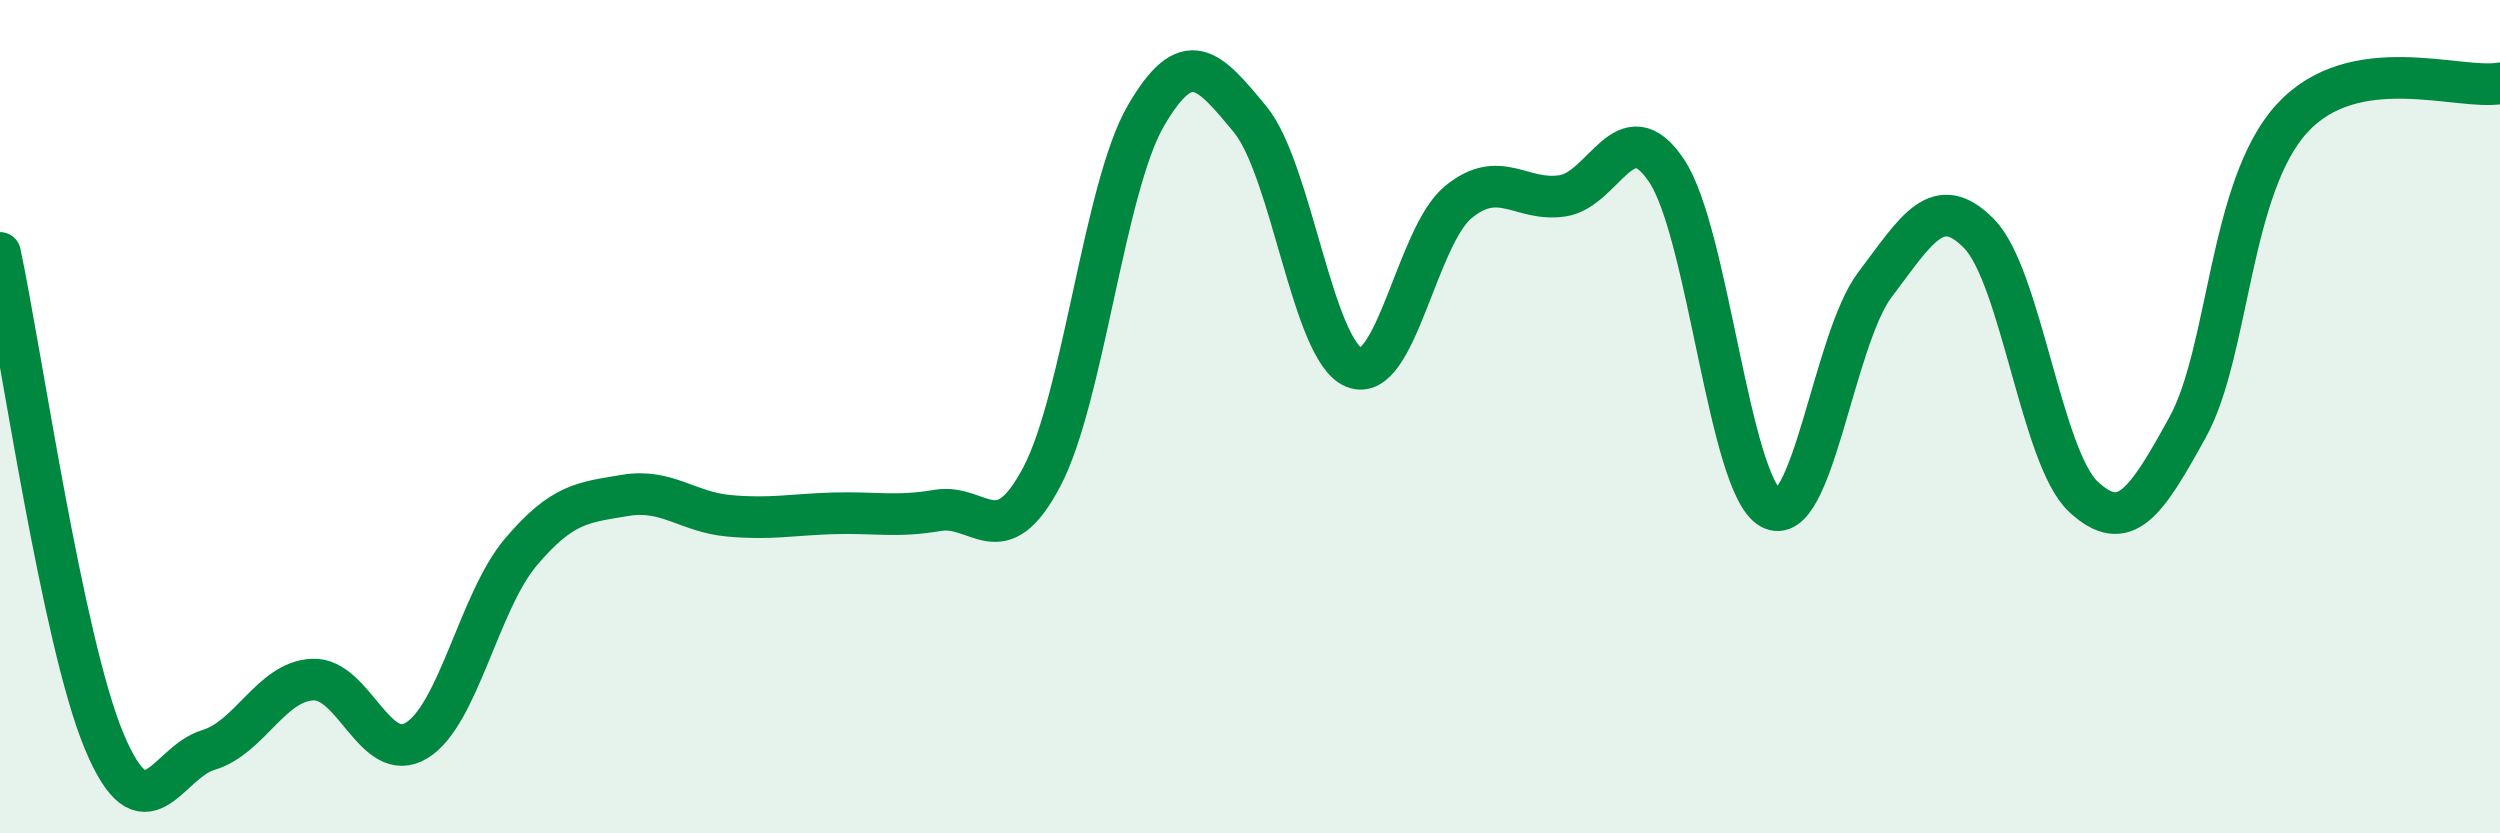
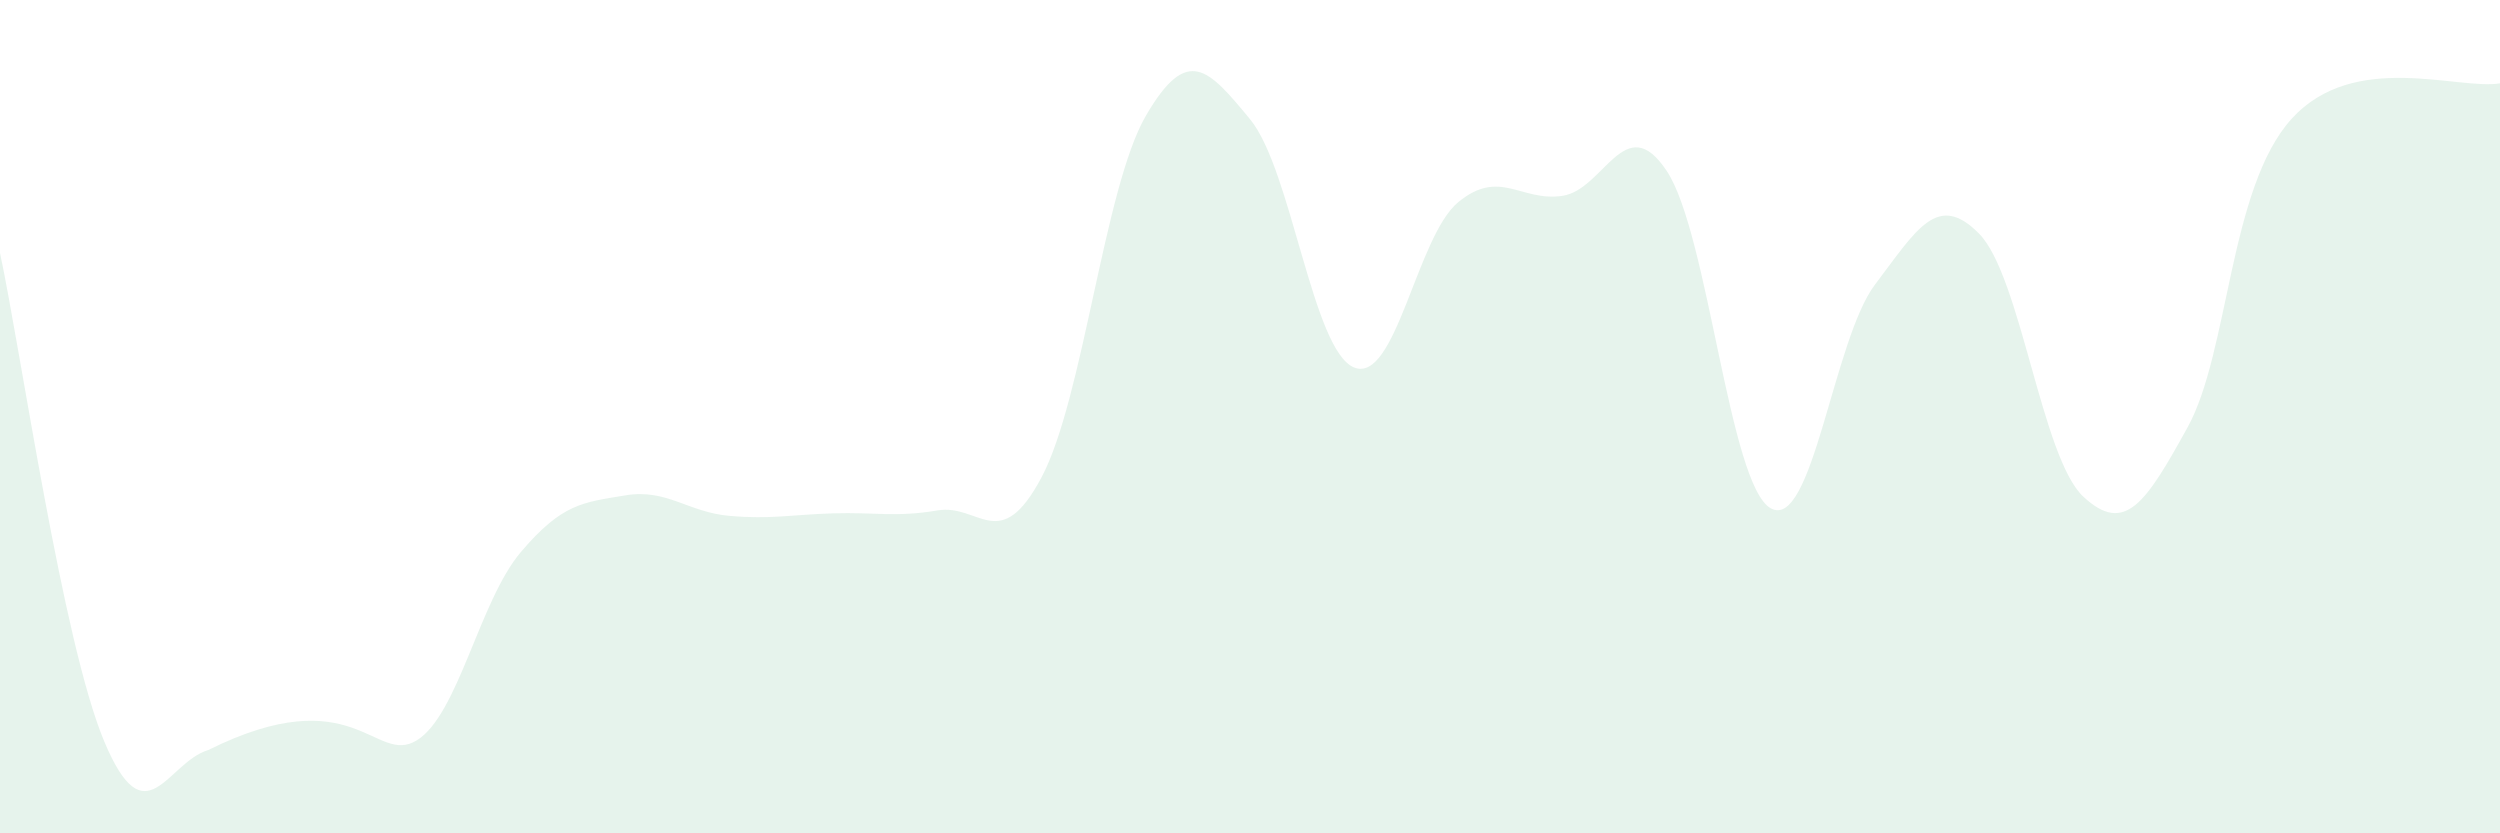
<svg xmlns="http://www.w3.org/2000/svg" width="60" height="20" viewBox="0 0 60 20">
-   <path d="M 0,6.07 C 0.5,8.41 1.5,15.4 2.5,17.79 C 3.5,20.18 4,18.3 5,18 C 6,17.7 6.5,16.36 7.5,16.31 C 8.5,16.26 9,18.38 10,17.77 C 11,17.16 11.5,14.43 12.5,13.25 C 13.5,12.07 14,12.06 15,11.89 C 16,11.72 16.5,12.29 17.5,12.38 C 18.5,12.47 19,12.35 20,12.32 C 21,12.29 21.5,12.42 22.5,12.25 C 23.5,12.08 24,13.34 25,11.45 C 26,9.56 26.5,4.5 27.5,2.78 C 28.5,1.06 29,1.65 30,2.86 C 31,4.07 31.5,8.42 32.5,8.82 C 33.5,9.22 34,5.67 35,4.85 C 36,4.03 36.5,4.85 37.5,4.7 C 38.5,4.55 39,2.6 40,4.1 C 41,5.6 41.5,11.65 42.5,12.2 C 43.5,12.75 44,8.15 45,6.83 C 46,5.51 46.5,4.59 47.5,5.61 C 48.5,6.63 49,10.99 50,11.92 C 51,12.85 51.5,12.07 52.5,10.26 C 53.5,8.45 53.5,4.5 55,2.85 C 56.5,1.2 59,2.17 60,2L60 20L0 20Z" fill="#008740" opacity="0.1" stroke-linecap="round" stroke-linejoin="round" />
-   <path d="M 0,6.07 C 0.5,8.41 1.5,15.4 2.5,17.79 C 3.5,20.18 4,18.3 5,18 C 6,17.7 6.5,16.36 7.5,16.31 C 8.5,16.26 9,18.38 10,17.77 C 11,17.16 11.5,14.43 12.5,13.25 C 13.5,12.07 14,12.06 15,11.89 C 16,11.72 16.5,12.29 17.5,12.38 C 18.5,12.47 19,12.35 20,12.32 C 21,12.29 21.5,12.42 22.5,12.25 C 23.5,12.08 24,13.34 25,11.45 C 26,9.56 26.5,4.5 27.5,2.78 C 28.5,1.06 29,1.65 30,2.86 C 31,4.07 31.5,8.42 32.5,8.82 C 33.5,9.22 34,5.67 35,4.85 C 36,4.03 36.5,4.85 37.5,4.7 C 38.5,4.55 39,2.6 40,4.1 C 41,5.6 41.5,11.65 42.5,12.2 C 43.5,12.75 44,8.15 45,6.83 C 46,5.51 46.5,4.59 47.5,5.61 C 48.5,6.63 49,10.99 50,11.92 C 51,12.85 51.5,12.07 52.5,10.26 C 53.5,8.45 53.5,4.5 55,2.85 C 56.5,1.2 59,2.17 60,2" stroke="#008740" stroke-width="1" fill="none" stroke-linecap="round" stroke-linejoin="round" />
+   <path d="M 0,6.07 C 0.5,8.41 1.5,15.4 2.5,17.79 C 3.5,20.18 4,18.3 5,18 C 8.5,16.26 9,18.38 10,17.77 C 11,17.16 11.5,14.43 12.5,13.25 C 13.5,12.07 14,12.06 15,11.89 C 16,11.72 16.5,12.29 17.5,12.38 C 18.5,12.47 19,12.35 20,12.32 C 21,12.29 21.5,12.42 22.5,12.25 C 23.5,12.08 24,13.34 25,11.45 C 26,9.56 26.5,4.5 27.5,2.78 C 28.5,1.06 29,1.65 30,2.86 C 31,4.07 31.5,8.42 32.5,8.82 C 33.5,9.22 34,5.67 35,4.85 C 36,4.03 36.5,4.85 37.5,4.7 C 38.5,4.55 39,2.6 40,4.1 C 41,5.6 41.5,11.65 42.5,12.2 C 43.5,12.75 44,8.15 45,6.83 C 46,5.51 46.5,4.59 47.5,5.61 C 48.5,6.63 49,10.99 50,11.92 C 51,12.85 51.5,12.07 52.5,10.26 C 53.5,8.45 53.5,4.5 55,2.85 C 56.5,1.2 59,2.17 60,2L60 20L0 20Z" fill="#008740" opacity="0.1" stroke-linecap="round" stroke-linejoin="round" />
</svg>